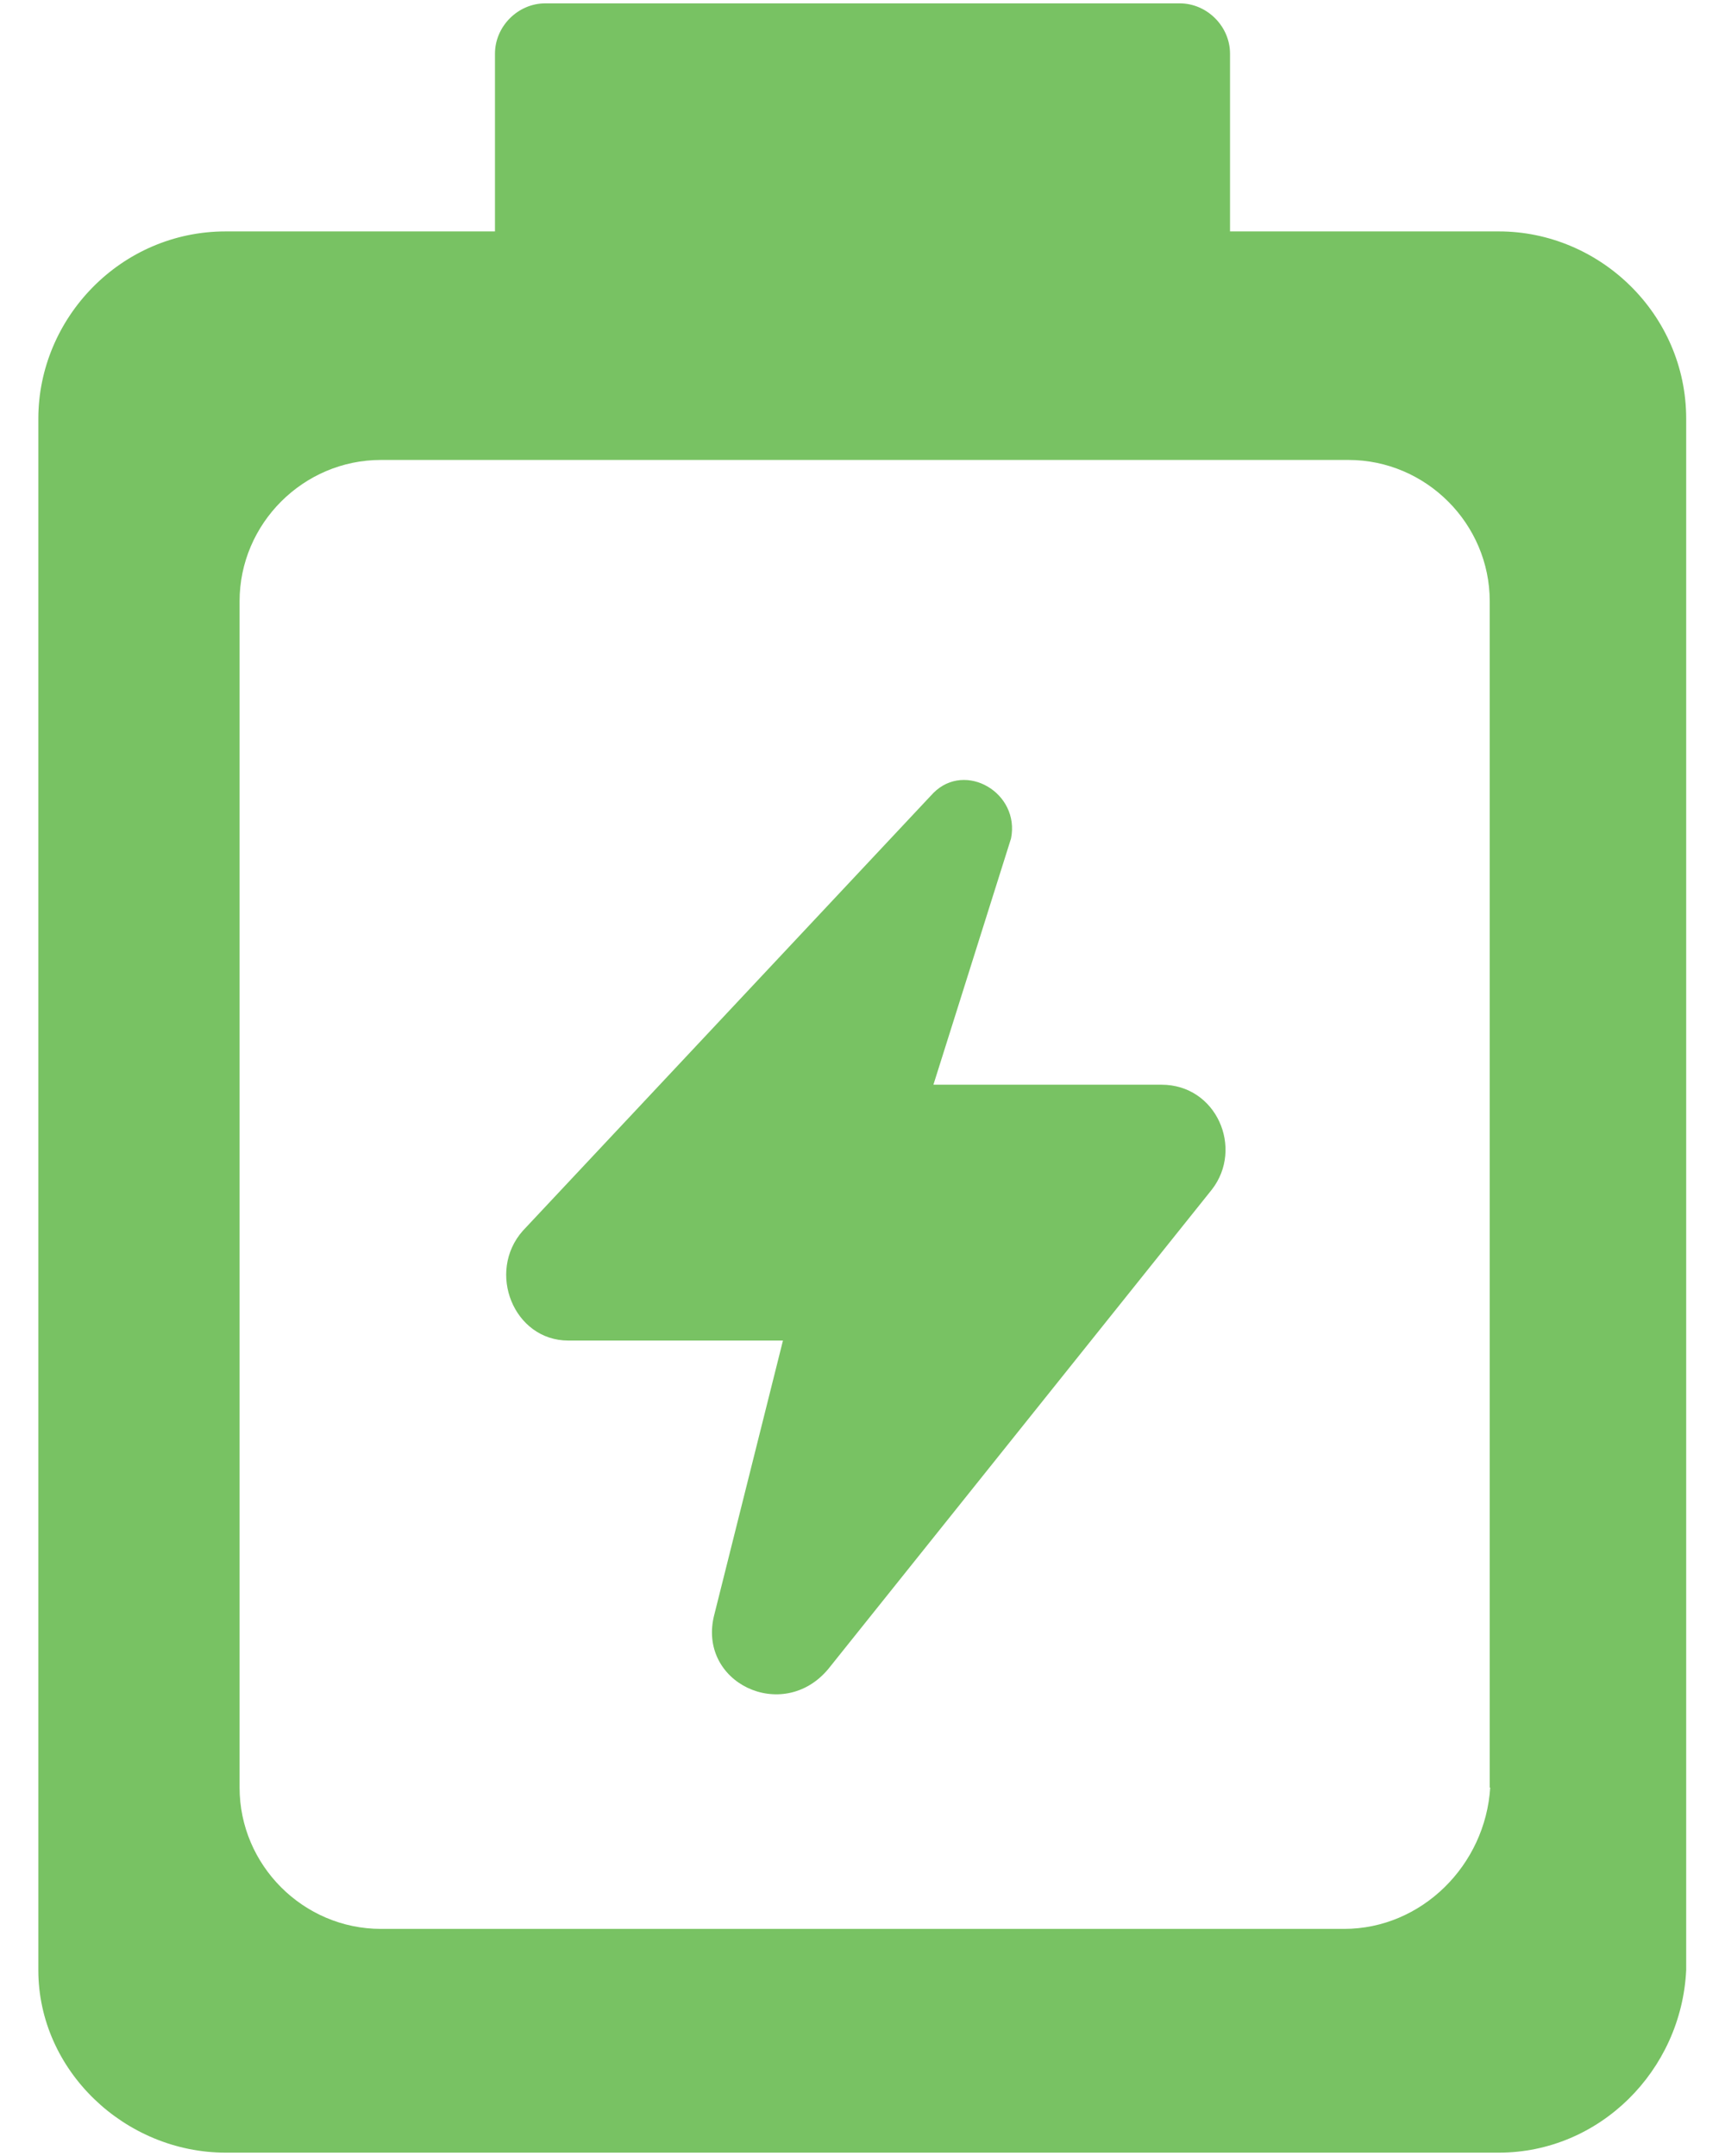
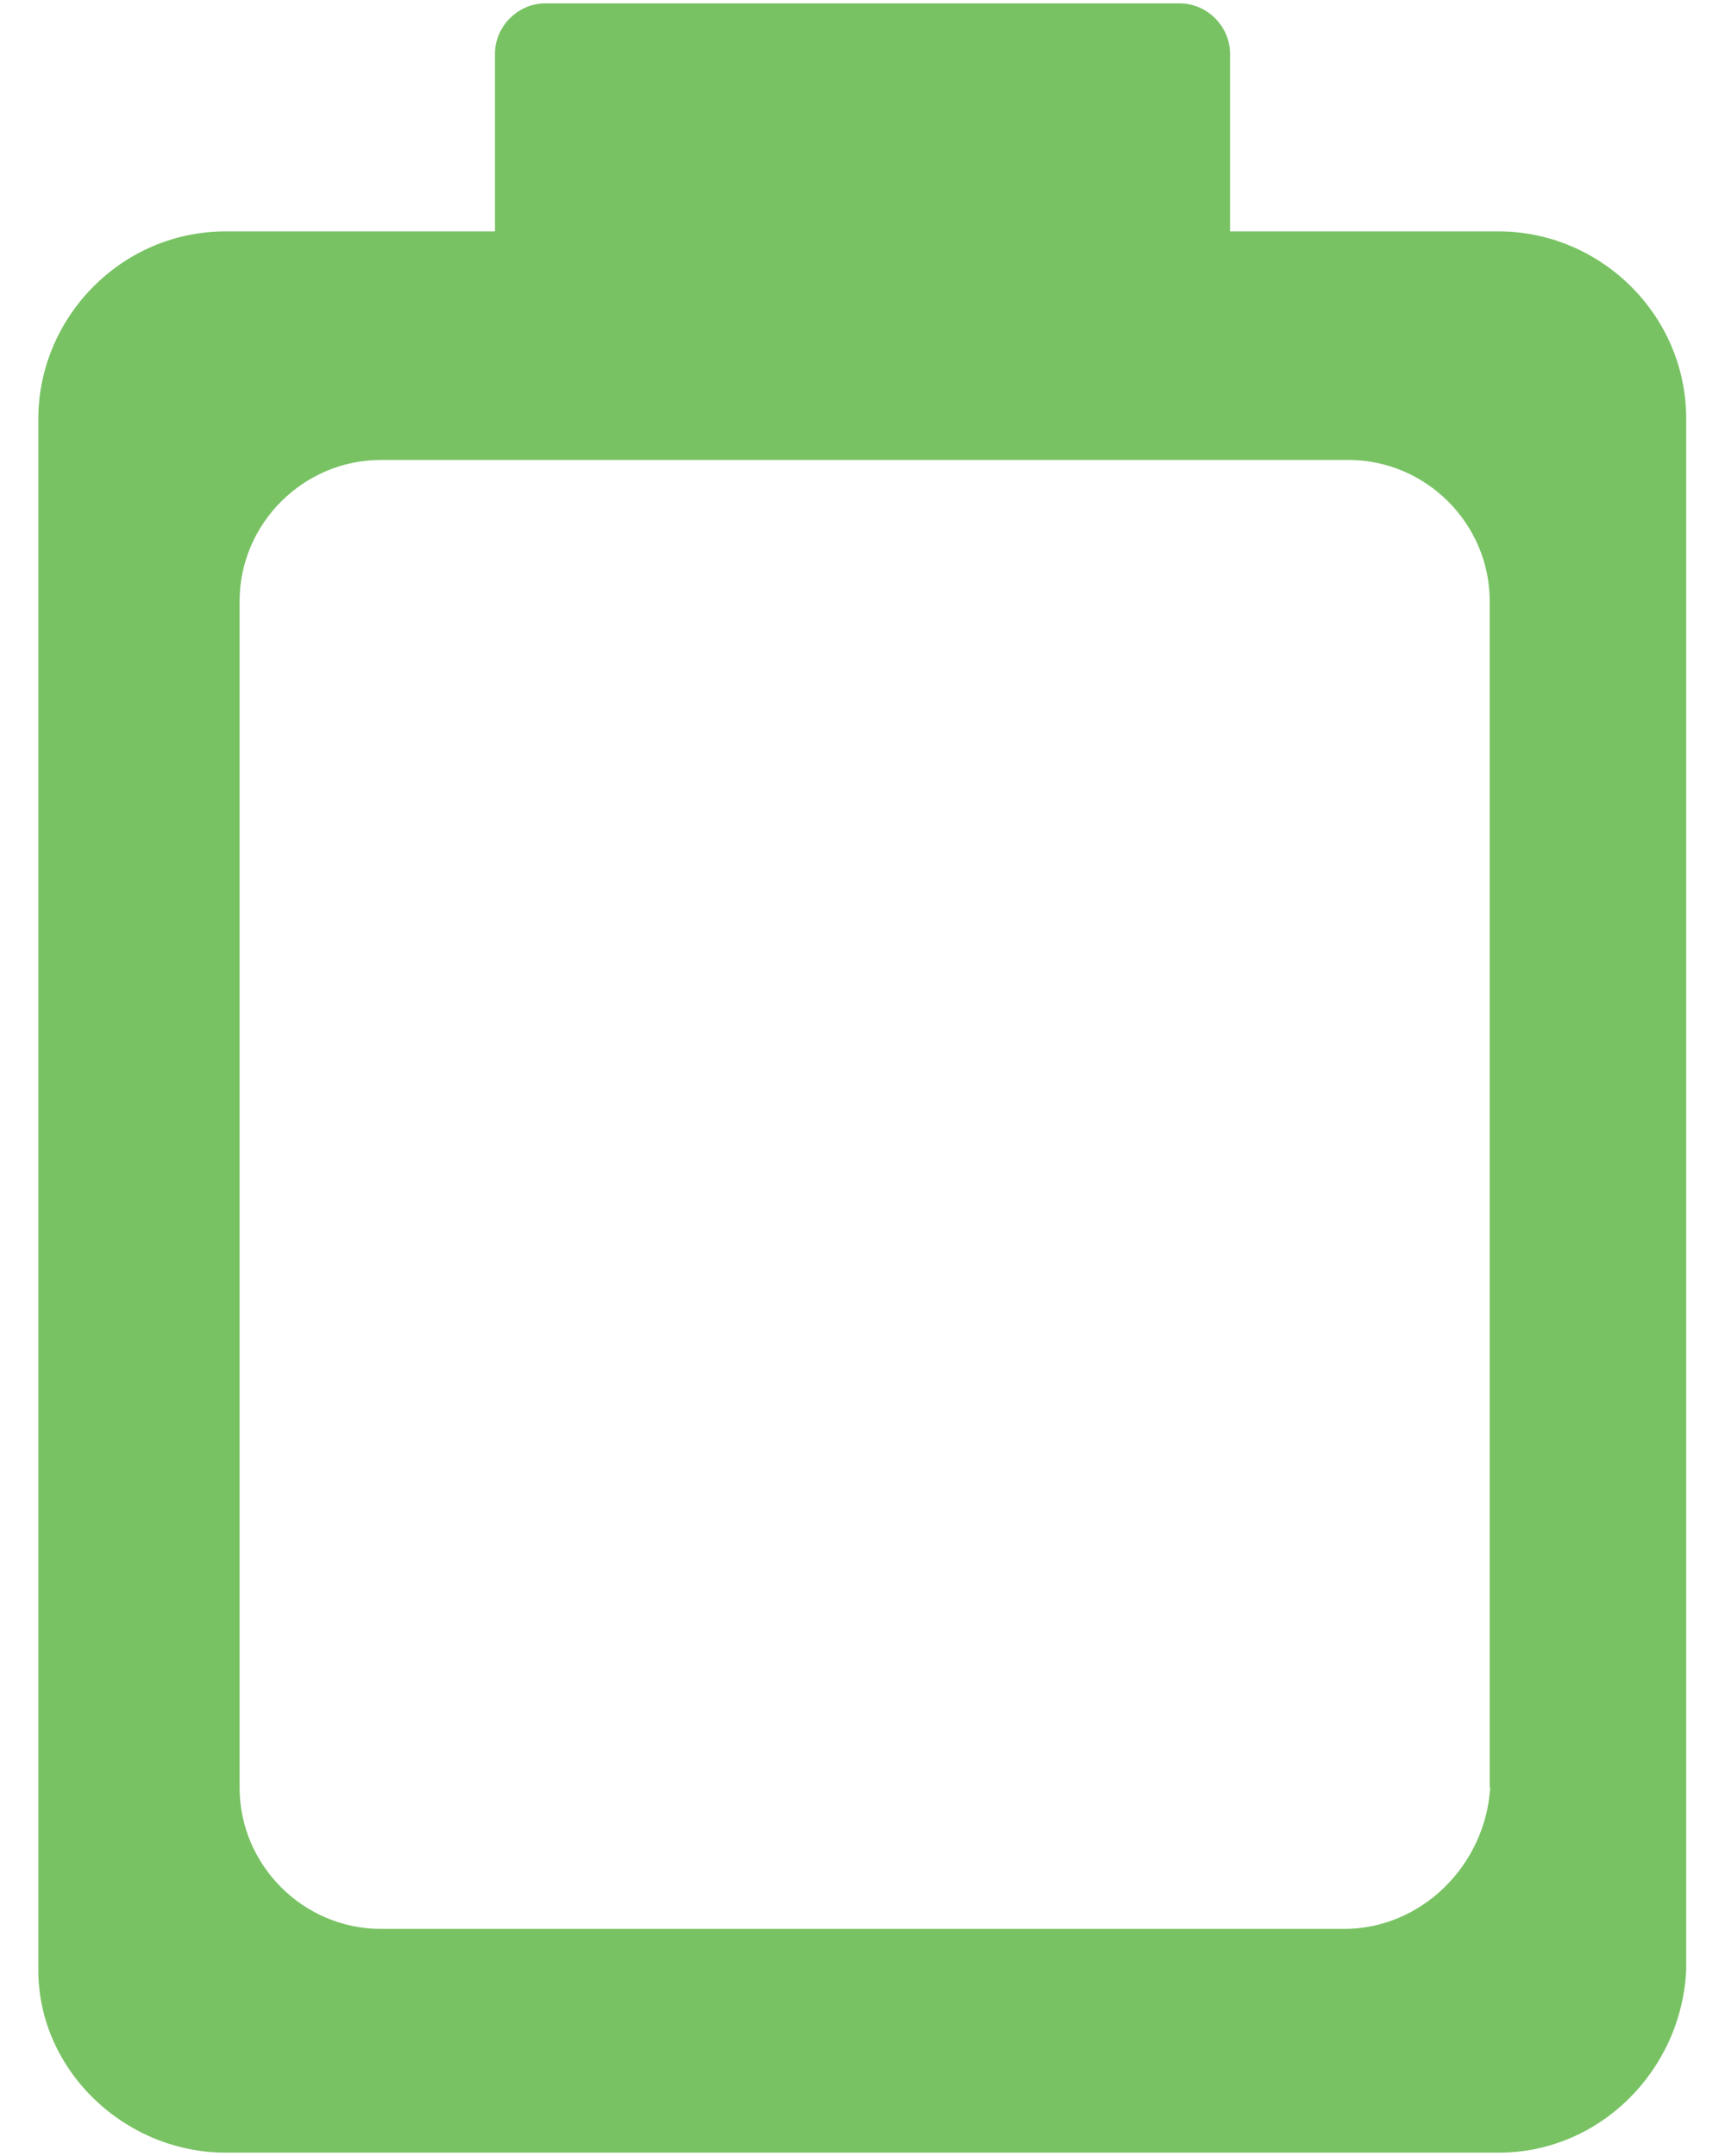
<svg xmlns="http://www.w3.org/2000/svg" width="36" height="45" viewBox="0 0 36 45" fill="none">
  <path d="M31.29 4.83H25.67V1.12C25.67 0.55 25.19 0.07 24.62 0.07H11.38C10.81 0.07 10.33 0.55 10.33 1.12V4.83H4.71C2.52 4.83 0.8 6.64 0.8 8.74V41.12C0.8 43.22 2.61 44.93 4.71 44.93H31.28C33.38 44.93 35.09 43.22 35.19 41.12V8.74C35.19 6.55 33.38 4.83 31.28 4.83H31.29ZM31.1 37.31C31 38.93 29.67 40.26 28.05 40.26H7.95C6.33 40.26 5 38.93 5 37.31V12.55C5 10.93 6.33 9.6 7.95 9.6H28.14C29.76 9.6 31.09 10.93 31.09 12.55V37.31H31.1Z" fill="#78C263" />
-   <path d="M24.24 22.64H19.48L21.1 17.5C21.29 16.55 20.15 15.88 19.48 16.55L10.91 25.69C10.15 26.55 10.72 27.98 11.86 27.98H16.34L14.91 33.69C14.53 35.12 16.34 35.98 17.29 34.83L25.29 24.83C25.96 23.97 25.39 22.64 24.24 22.64Z" fill="#78C263" />
</svg>